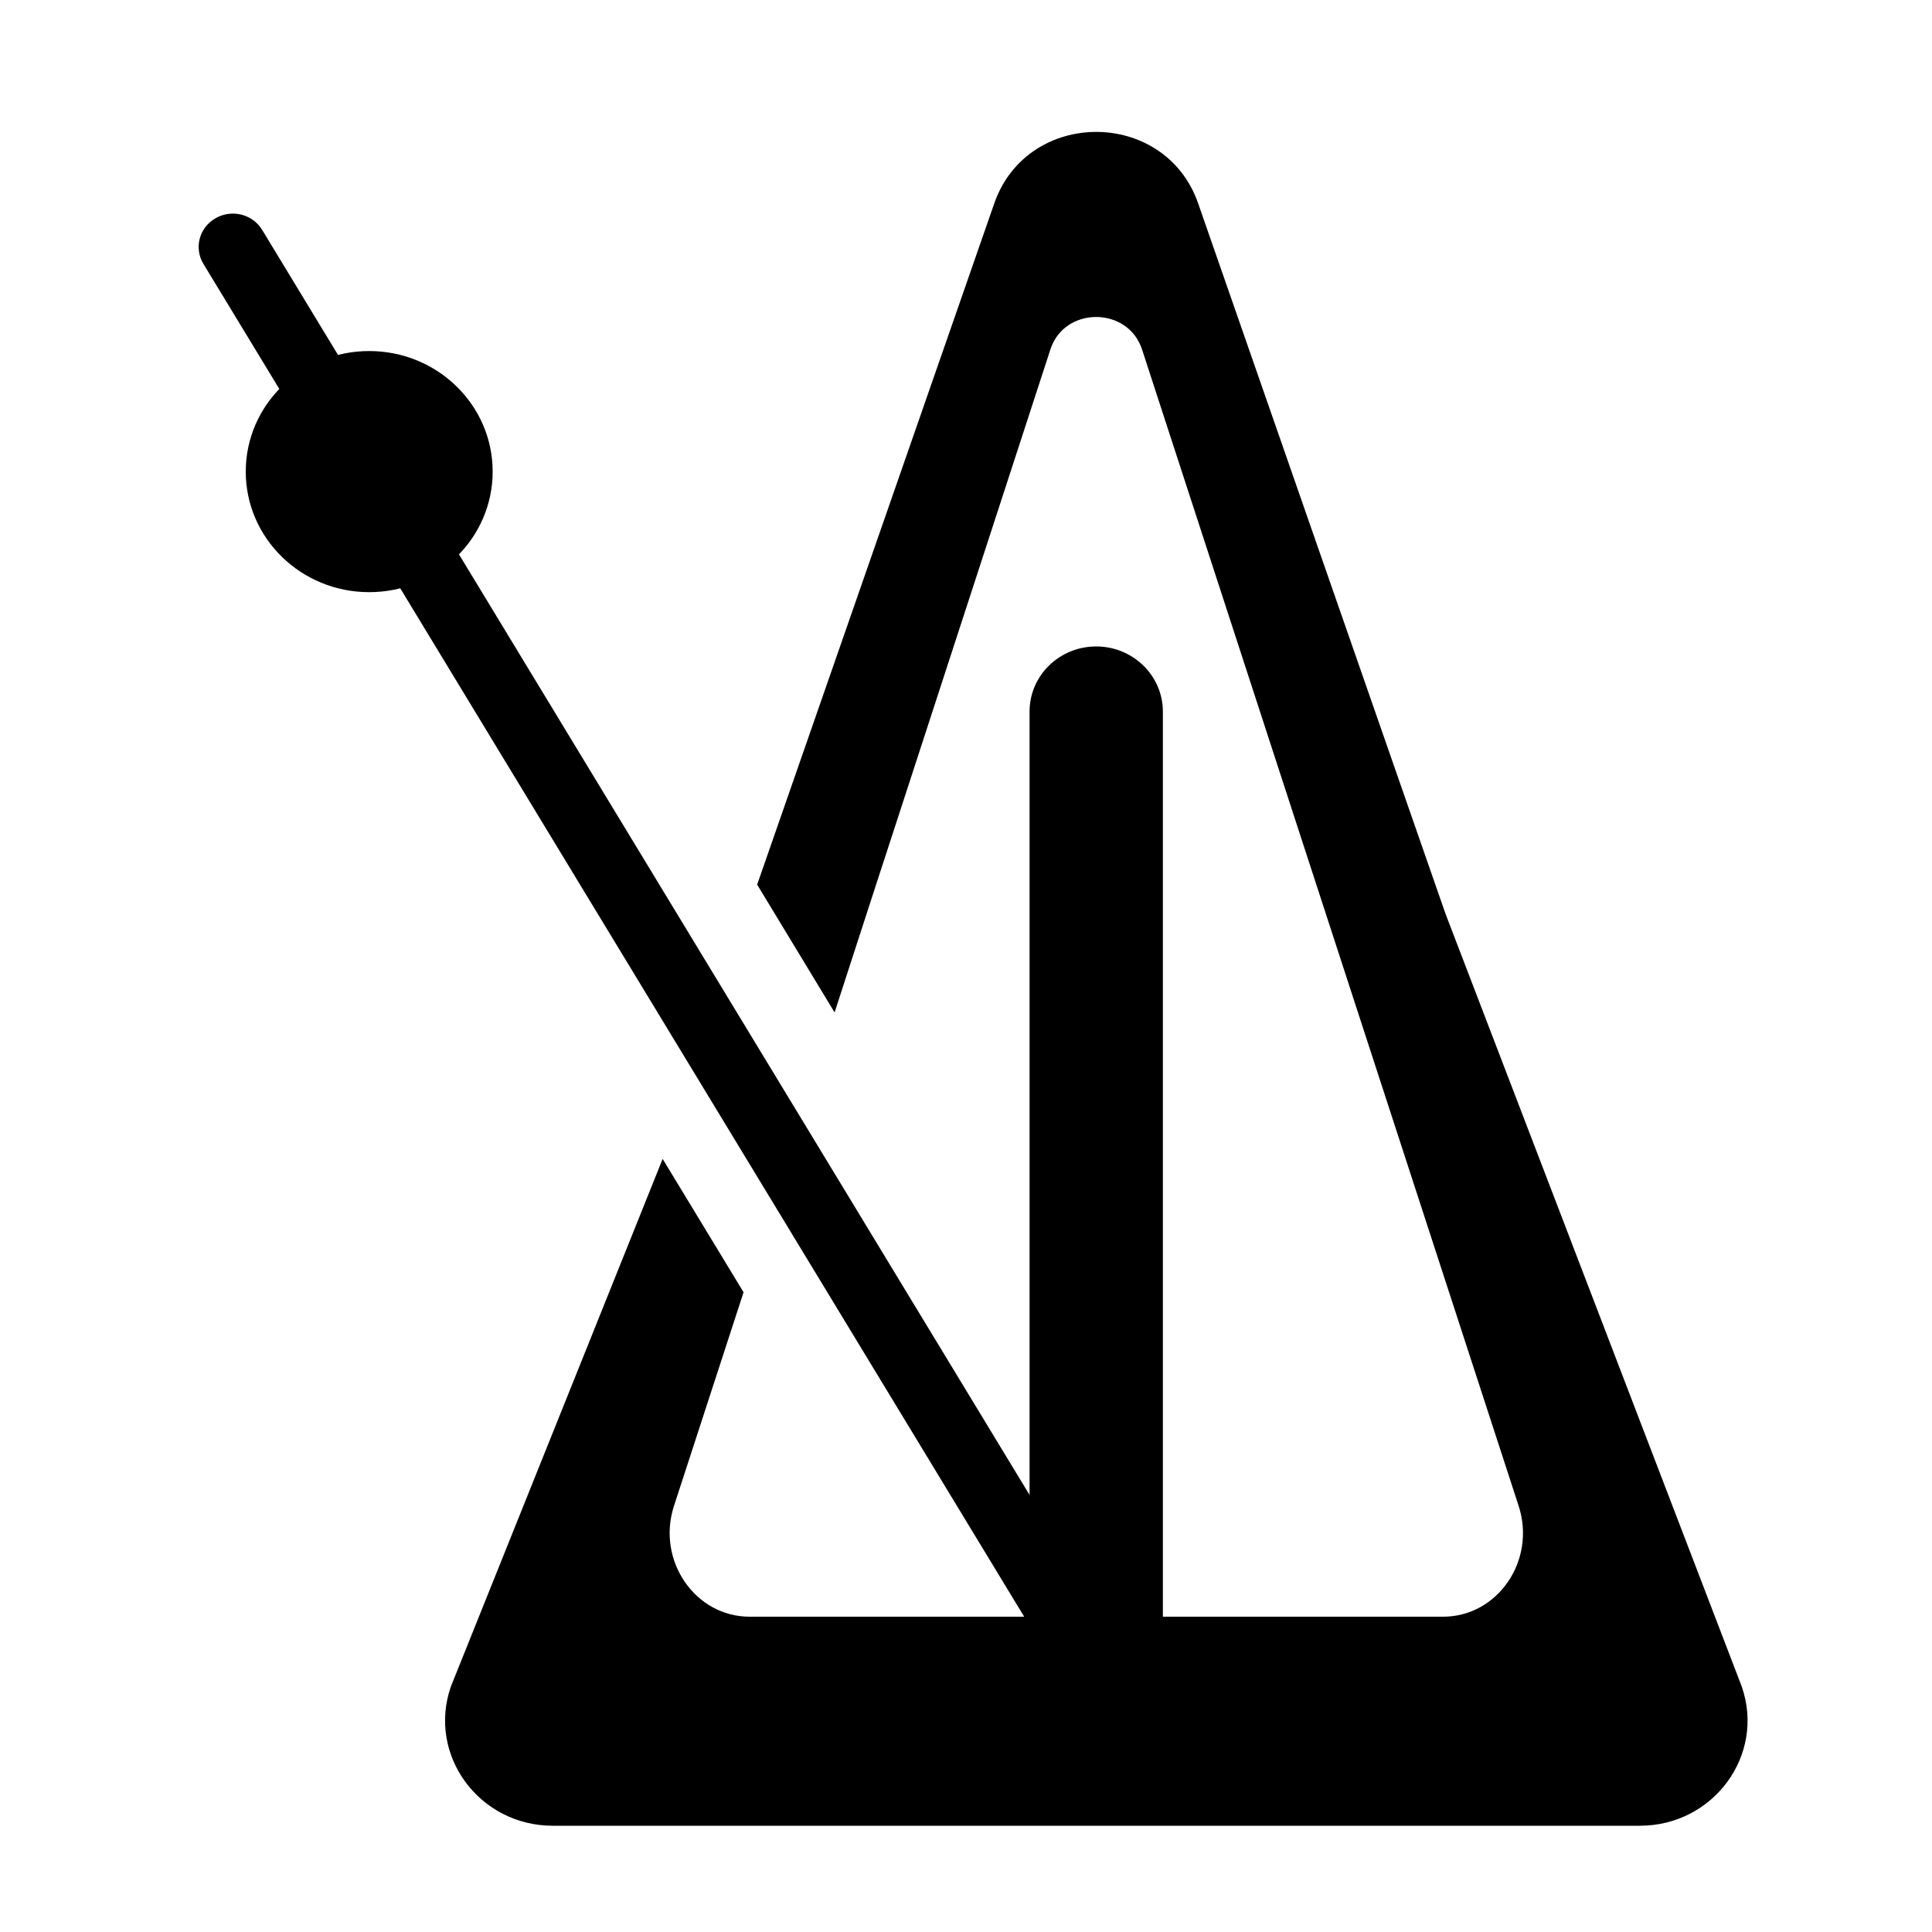
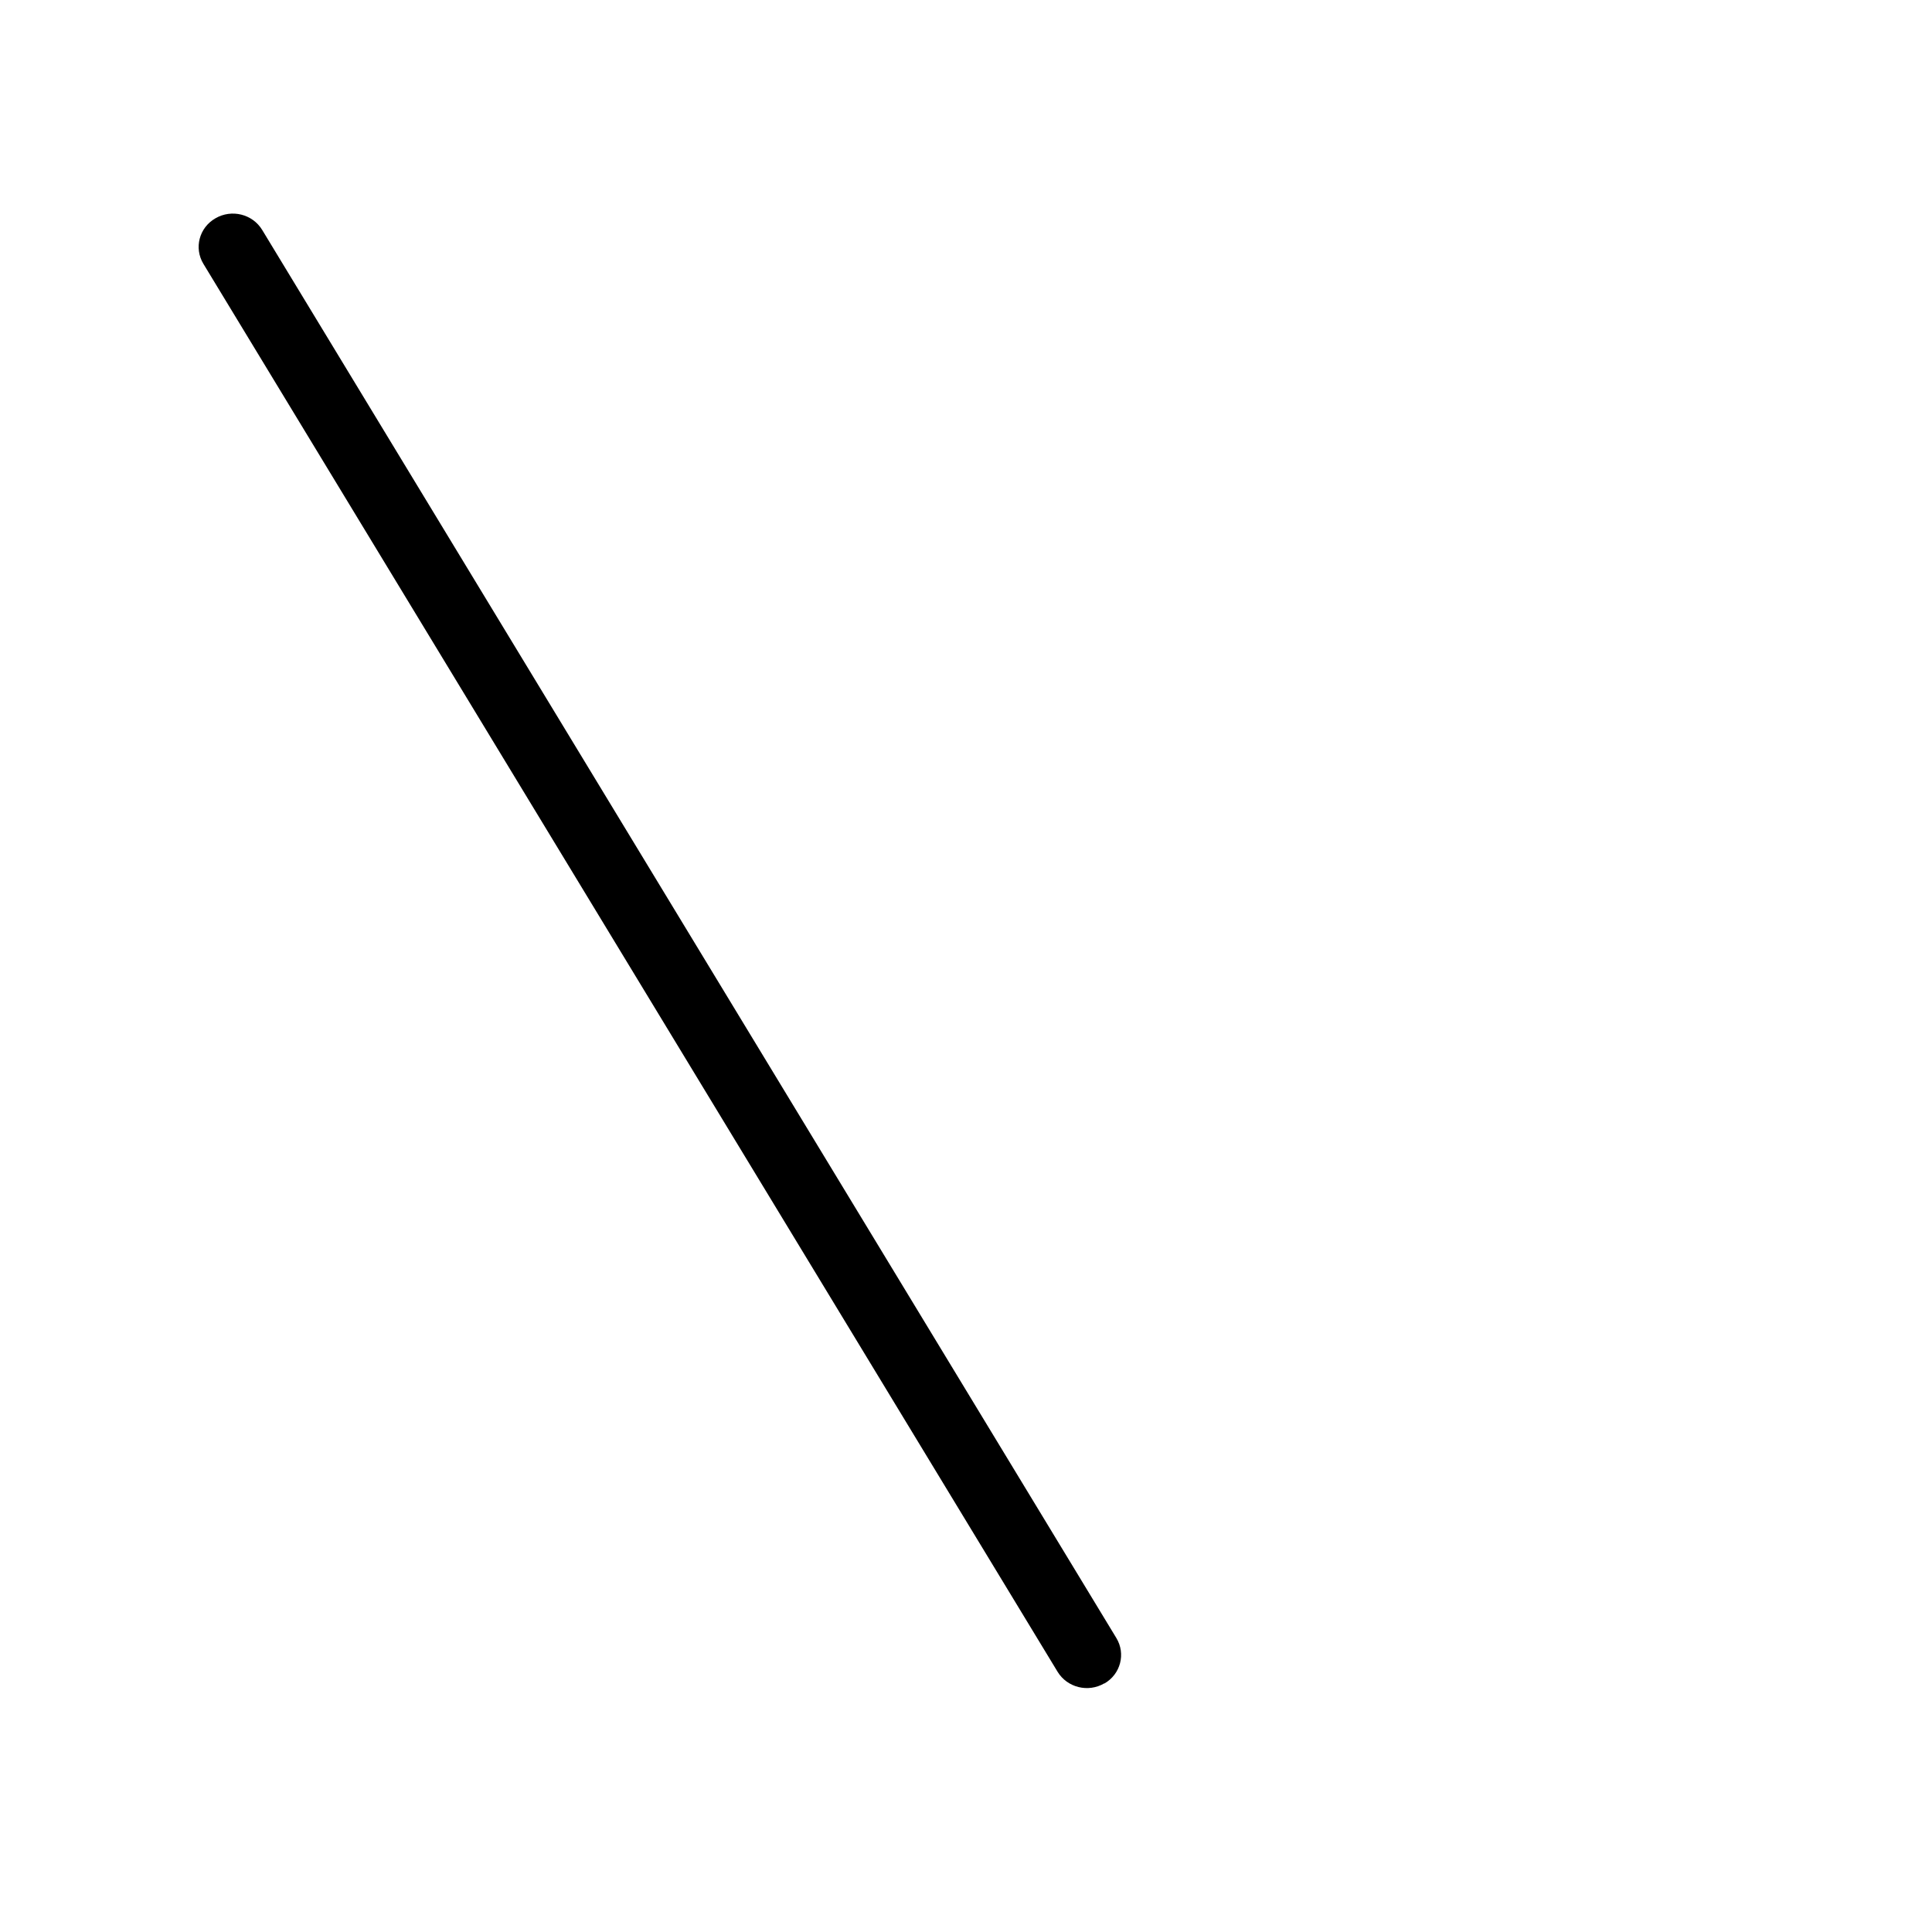
<svg xmlns="http://www.w3.org/2000/svg" id="Layer_1" viewBox="0 0 100 100">
  <defs>
    <style>.cls-1{stroke:#000;stroke-miterlimit:10;}</style>
  </defs>
-   <path d="m56.74,33.46h0c-1.91,0-3.45,1.51-3.45,3.37v49.94c0,1.86,1.55-.67,3.45-.67h0c1.91,0,3.45,2.54,3.45.67v-49.94c0-1.86-1.55-3.37-3.45-3.37Z" />
-   <path class="cls-1" d="m89.68,87.46l-15.33-39.99-12.81-36.79c-1.56-4.47-8.04-4.47-9.6,0l-12.2,35.05,3.32,5.48,1.47-4.53,9.36-28.74c.88-2.71,4.81-2.71,5.7,0l9.36,28.74,10.13,31.11c1.02,3.14-1.21,6.39-4.39,6.39h-35.89c-3.17,0-5.41-3.25-4.39-6.39l3.53-10.84-3.55-5.85-10.58,26.36c-1.12,3.21,1.33,6.54,4.8,6.54h56.27c3.47,0,5.92-3.33,4.8-6.54Z" />
  <path d="m57.16,87.14h0c.84-.48,1.12-1.54.62-2.36L13.57,11.9c-.5-.82-1.58-1.09-2.42-.6h0c-.84.48-1.12,1.54-.62,2.36l44.21,72.87c.5.82,1.58,1.09,2.42.6Z" />
-   <ellipse cx="19.11" cy="24.41" rx="6.39" ry="6.24" />
</svg>